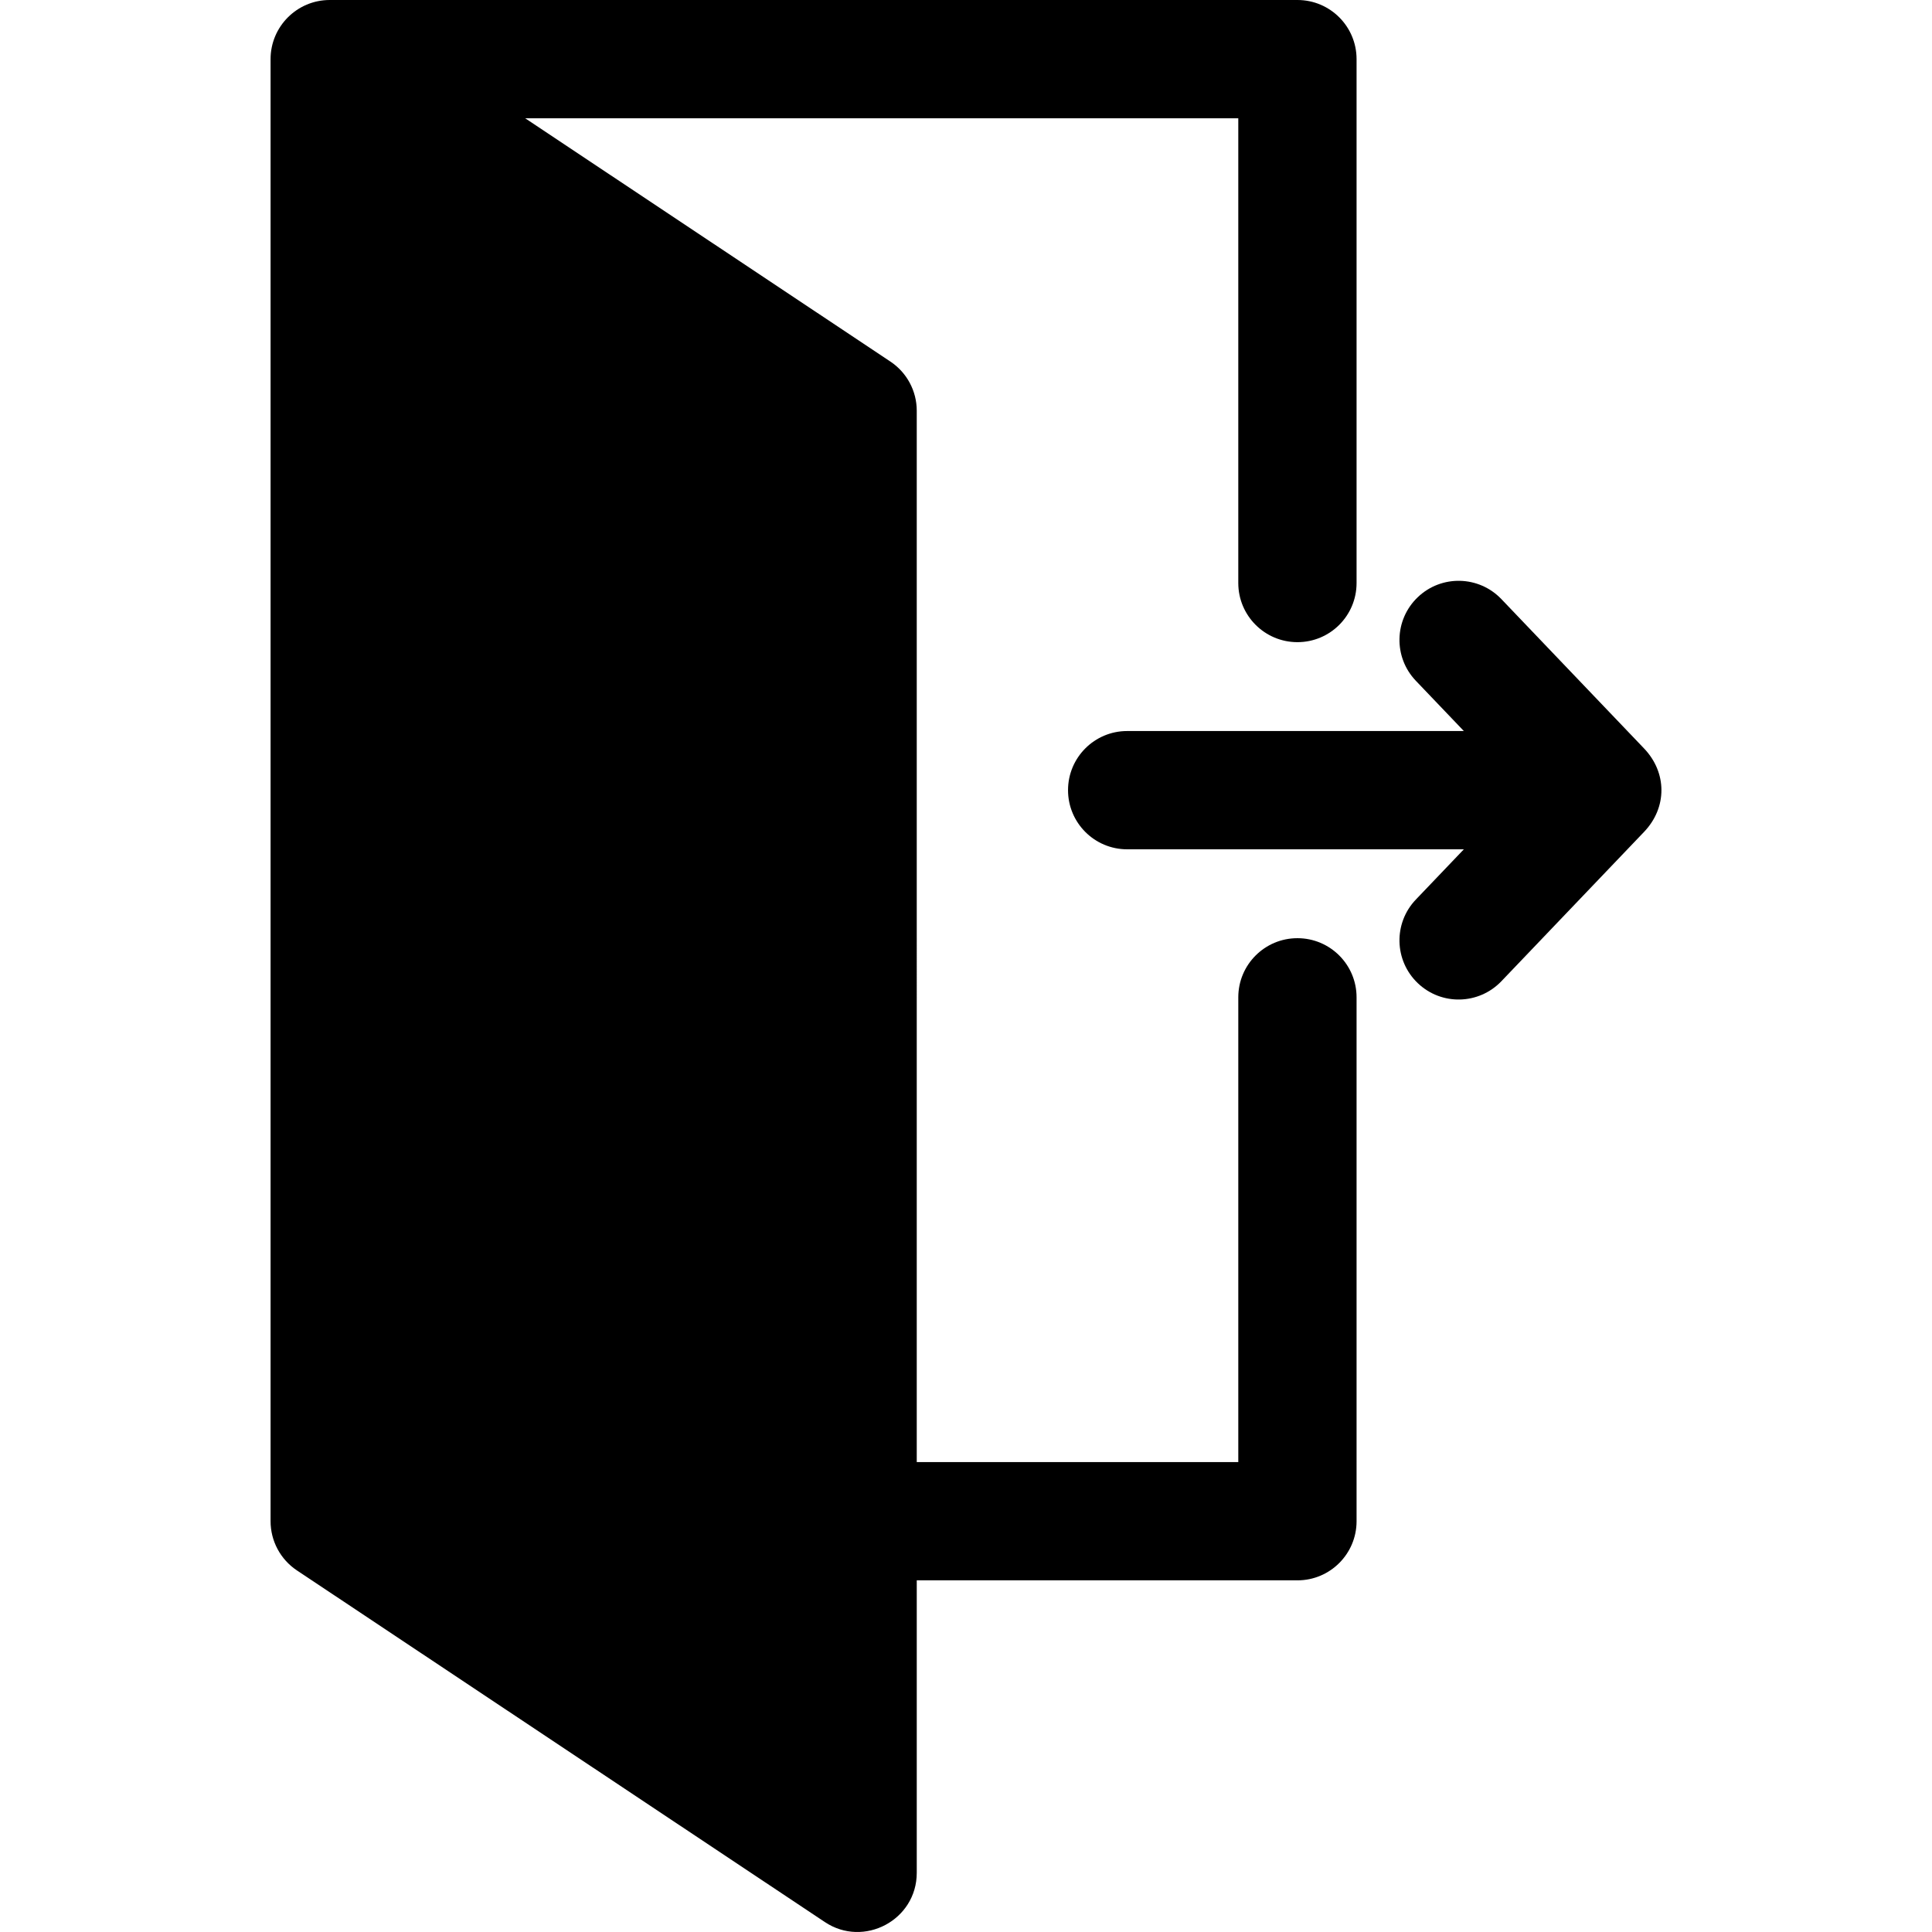
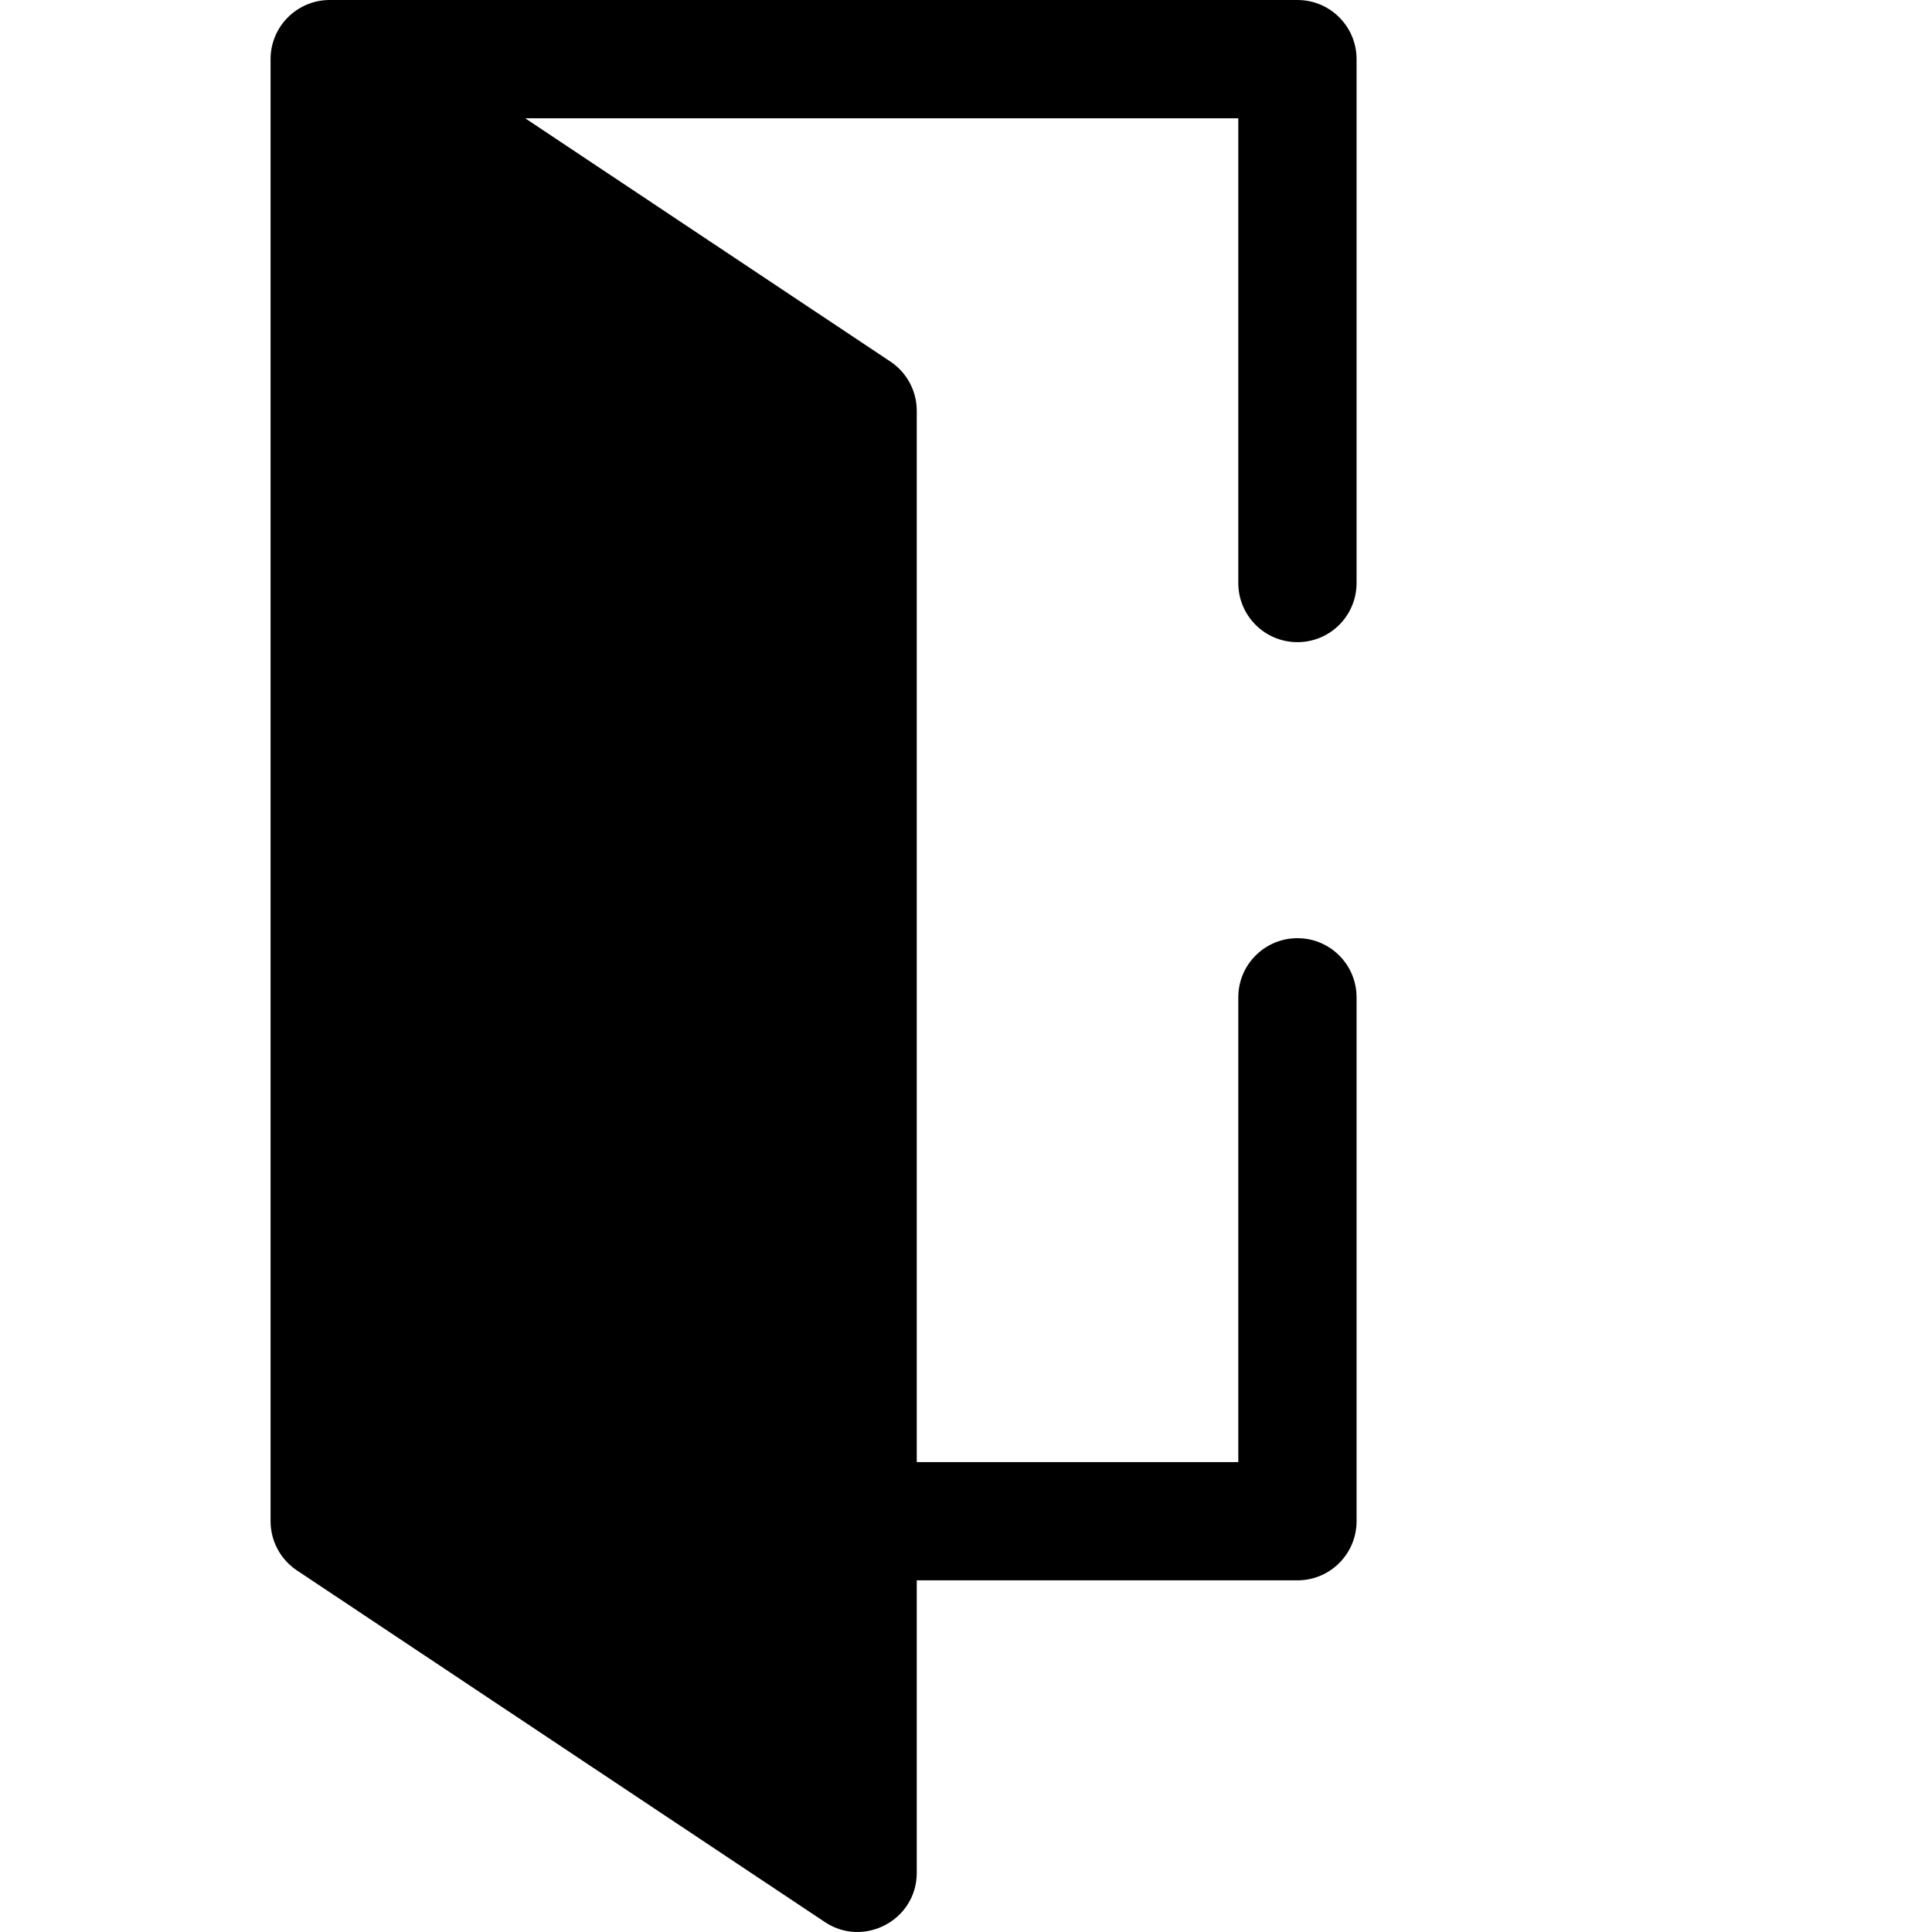
<svg xmlns="http://www.w3.org/2000/svg" fill="#000000" height="800px" width="800px" version="1.1" id="Layer_1" viewBox="0 0 512 512" xml:space="preserve">
  <g>
    <g>
      <path d="M343.832,170.179c8.662,0,15.673-7.011,15.673-15.673V15.673C359.505,7.022,352.494,0,343.832,0H87.378    C78.73,0,71.704,7.026,71.704,15.673v387.461c0,5.245,2.623,10.135,6.98,13.04l139.899,93.182    c10.303,6.896,24.366-0.486,24.366-13.04v-77.509h100.883c8.662,0,15.673-7.022,15.673-15.673V264.302    c0-8.662-7.011-15.673-15.673-15.673c-8.652,0-15.673,7.011-15.673,15.673v123.16h-85.21V108.855c0-5.245-2.623-10.135-6.99-13.04    l-96.776-64.469h188.976v123.16C328.159,163.168,335.181,170.179,343.832,170.179z" />
    </g>
  </g>
  <g>
    <g>
-       <path d="M435.666,198.318l-37.783-39.549c-5.987-6.259-15.903-6.489-22.162-0.502c-6.259,5.977-6.489,15.893-0.502,22.151    l12.716,13.312h-89.222c-8.662,0-15.673,7.022-15.673,15.673c0,8.652,7.011,15.673,15.673,15.673h89.222l-12.716,13.312    c-5.987,6.259-5.757,16.175,0.502,22.151c6.279,5.999,16.177,5.747,22.162-0.502l37.783-39.549    C441.881,214.015,441.797,204.704,435.666,198.318z" />
-     </g>
+       </g>
  </g>
</svg>